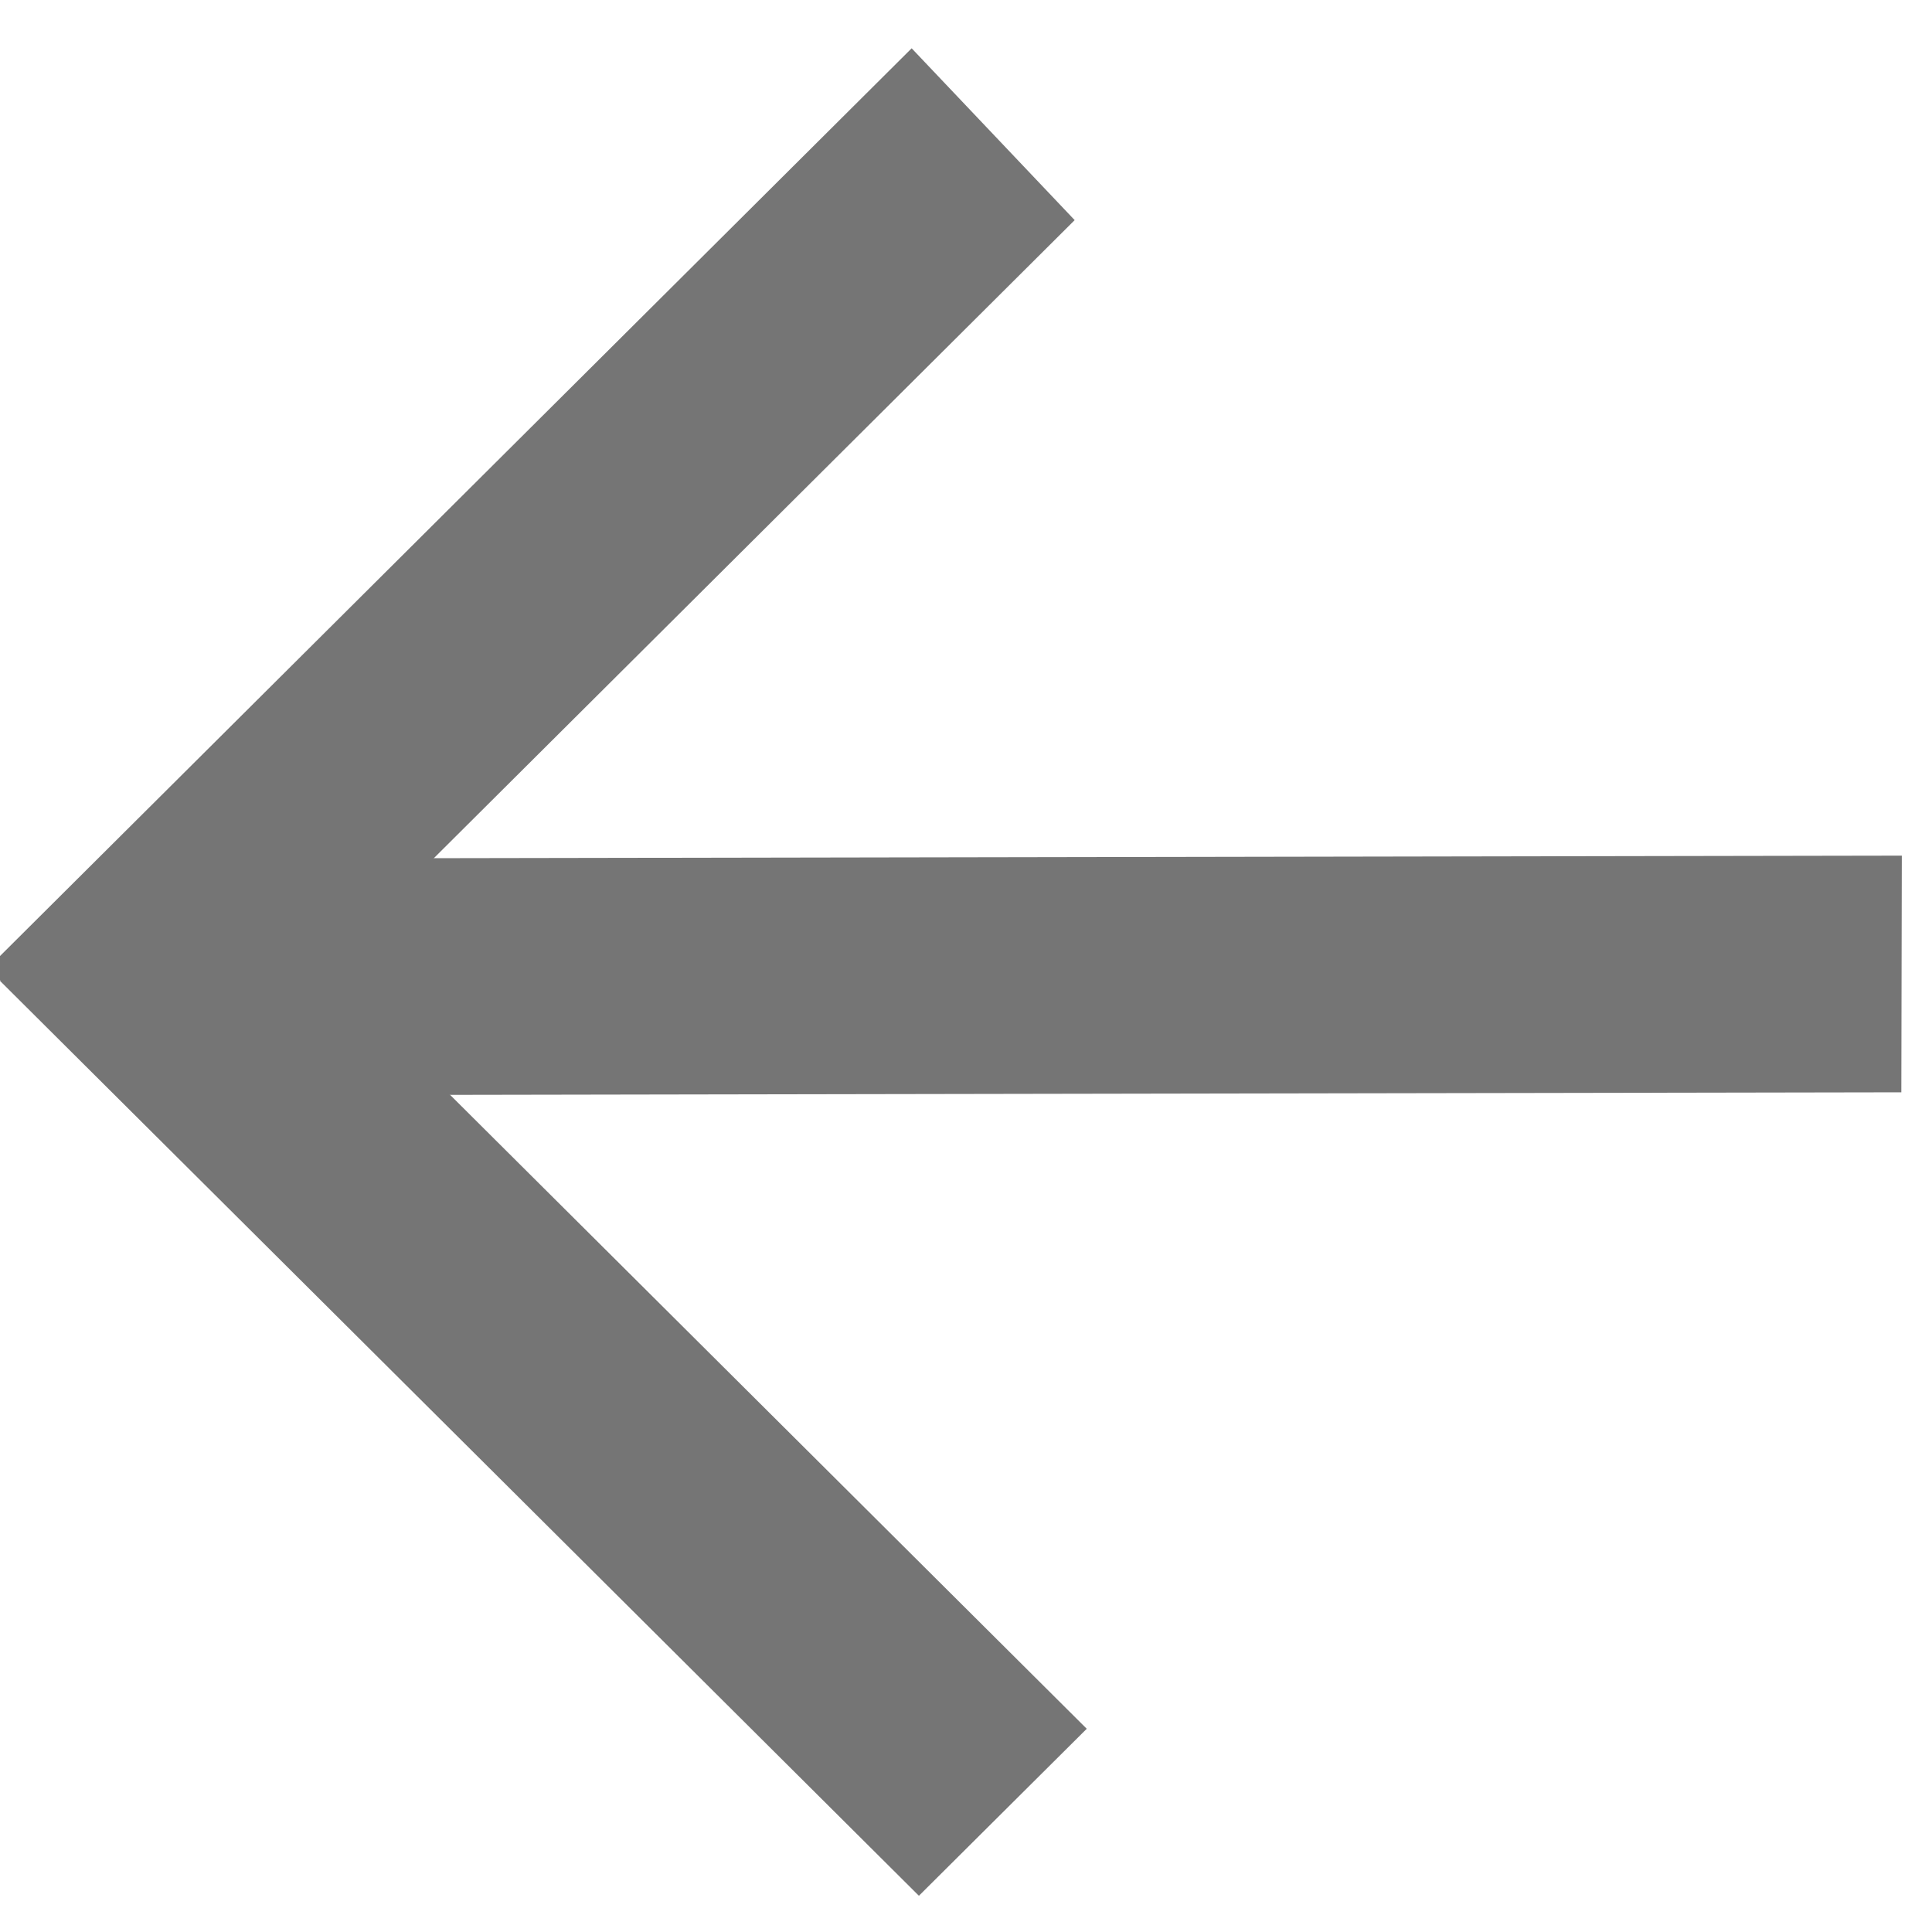
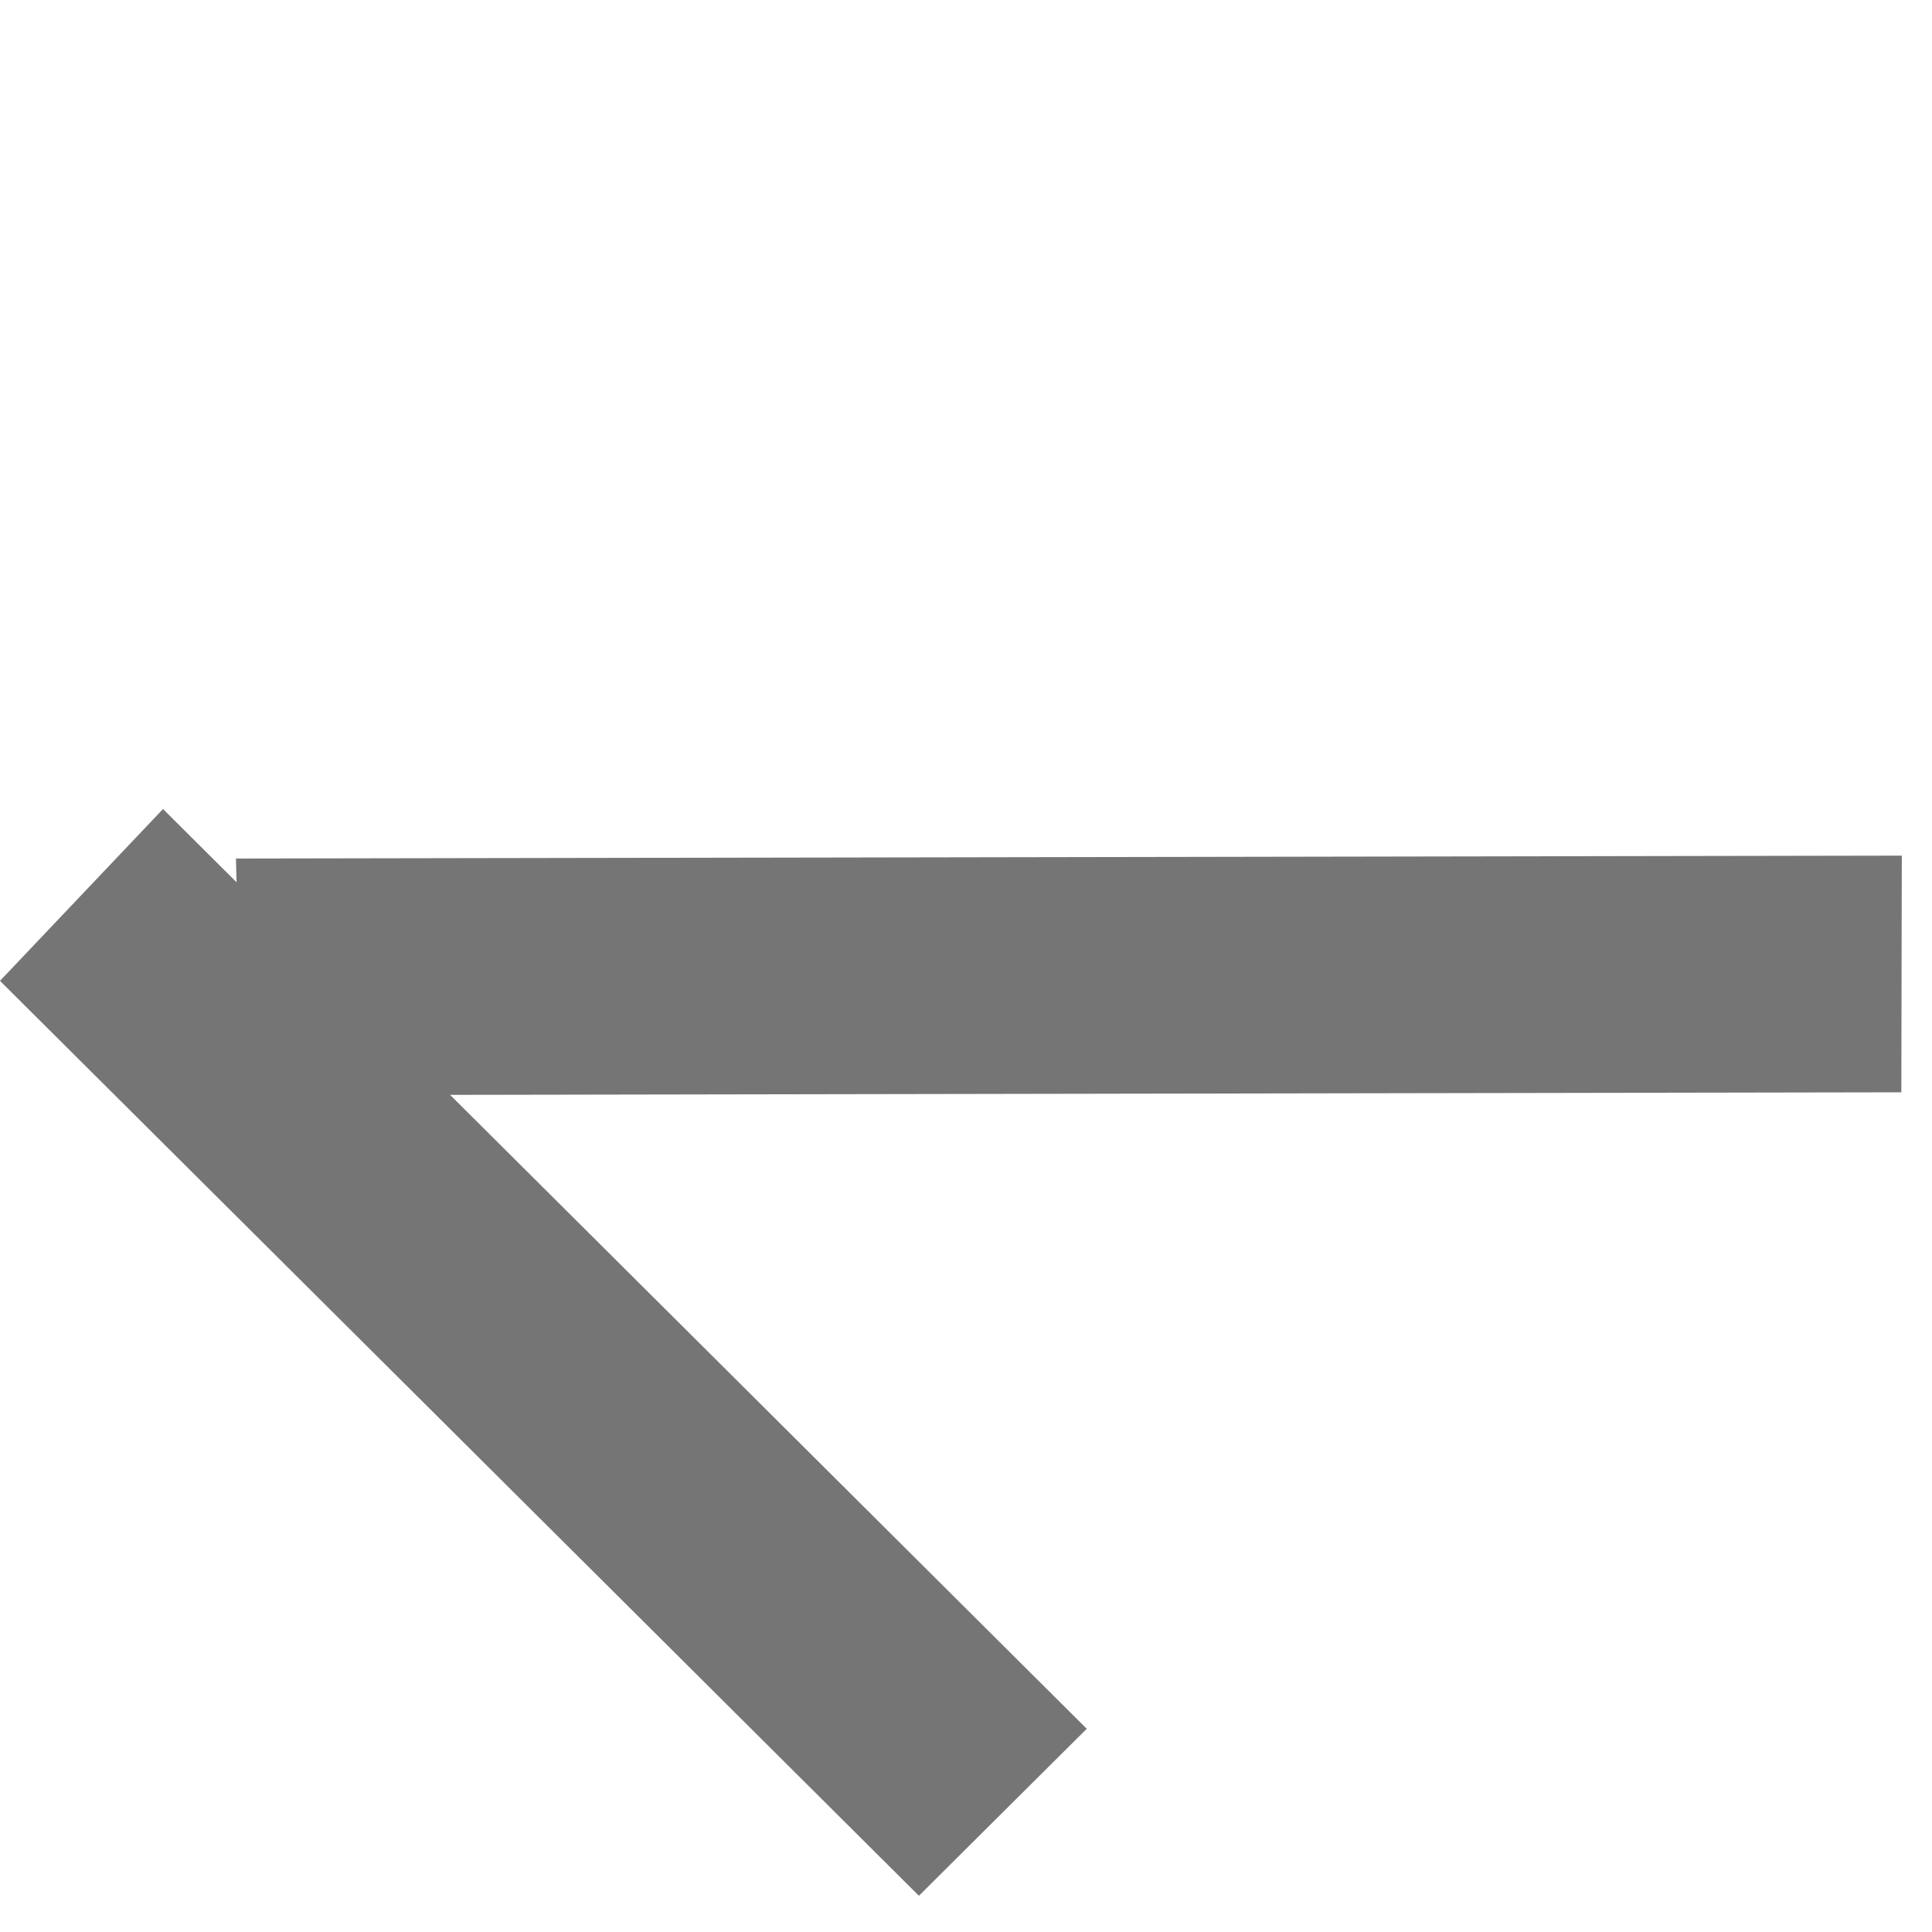
<svg xmlns="http://www.w3.org/2000/svg" width="16" height="16" viewBox="0 0 16 16">
  <g fill="#757575" fill-rule="evenodd">
    <path d="M2.006 9.07l13.74-.024.004-1.96-13.796.024z" />
    <path d="M0 8.123L7.61 15.7 9 14.317 1.35 6.7z" />
-     <path d="M8.9 1.823L1.29 9.4-.1 8.017 7.55.4z" />
  </g>
</svg>